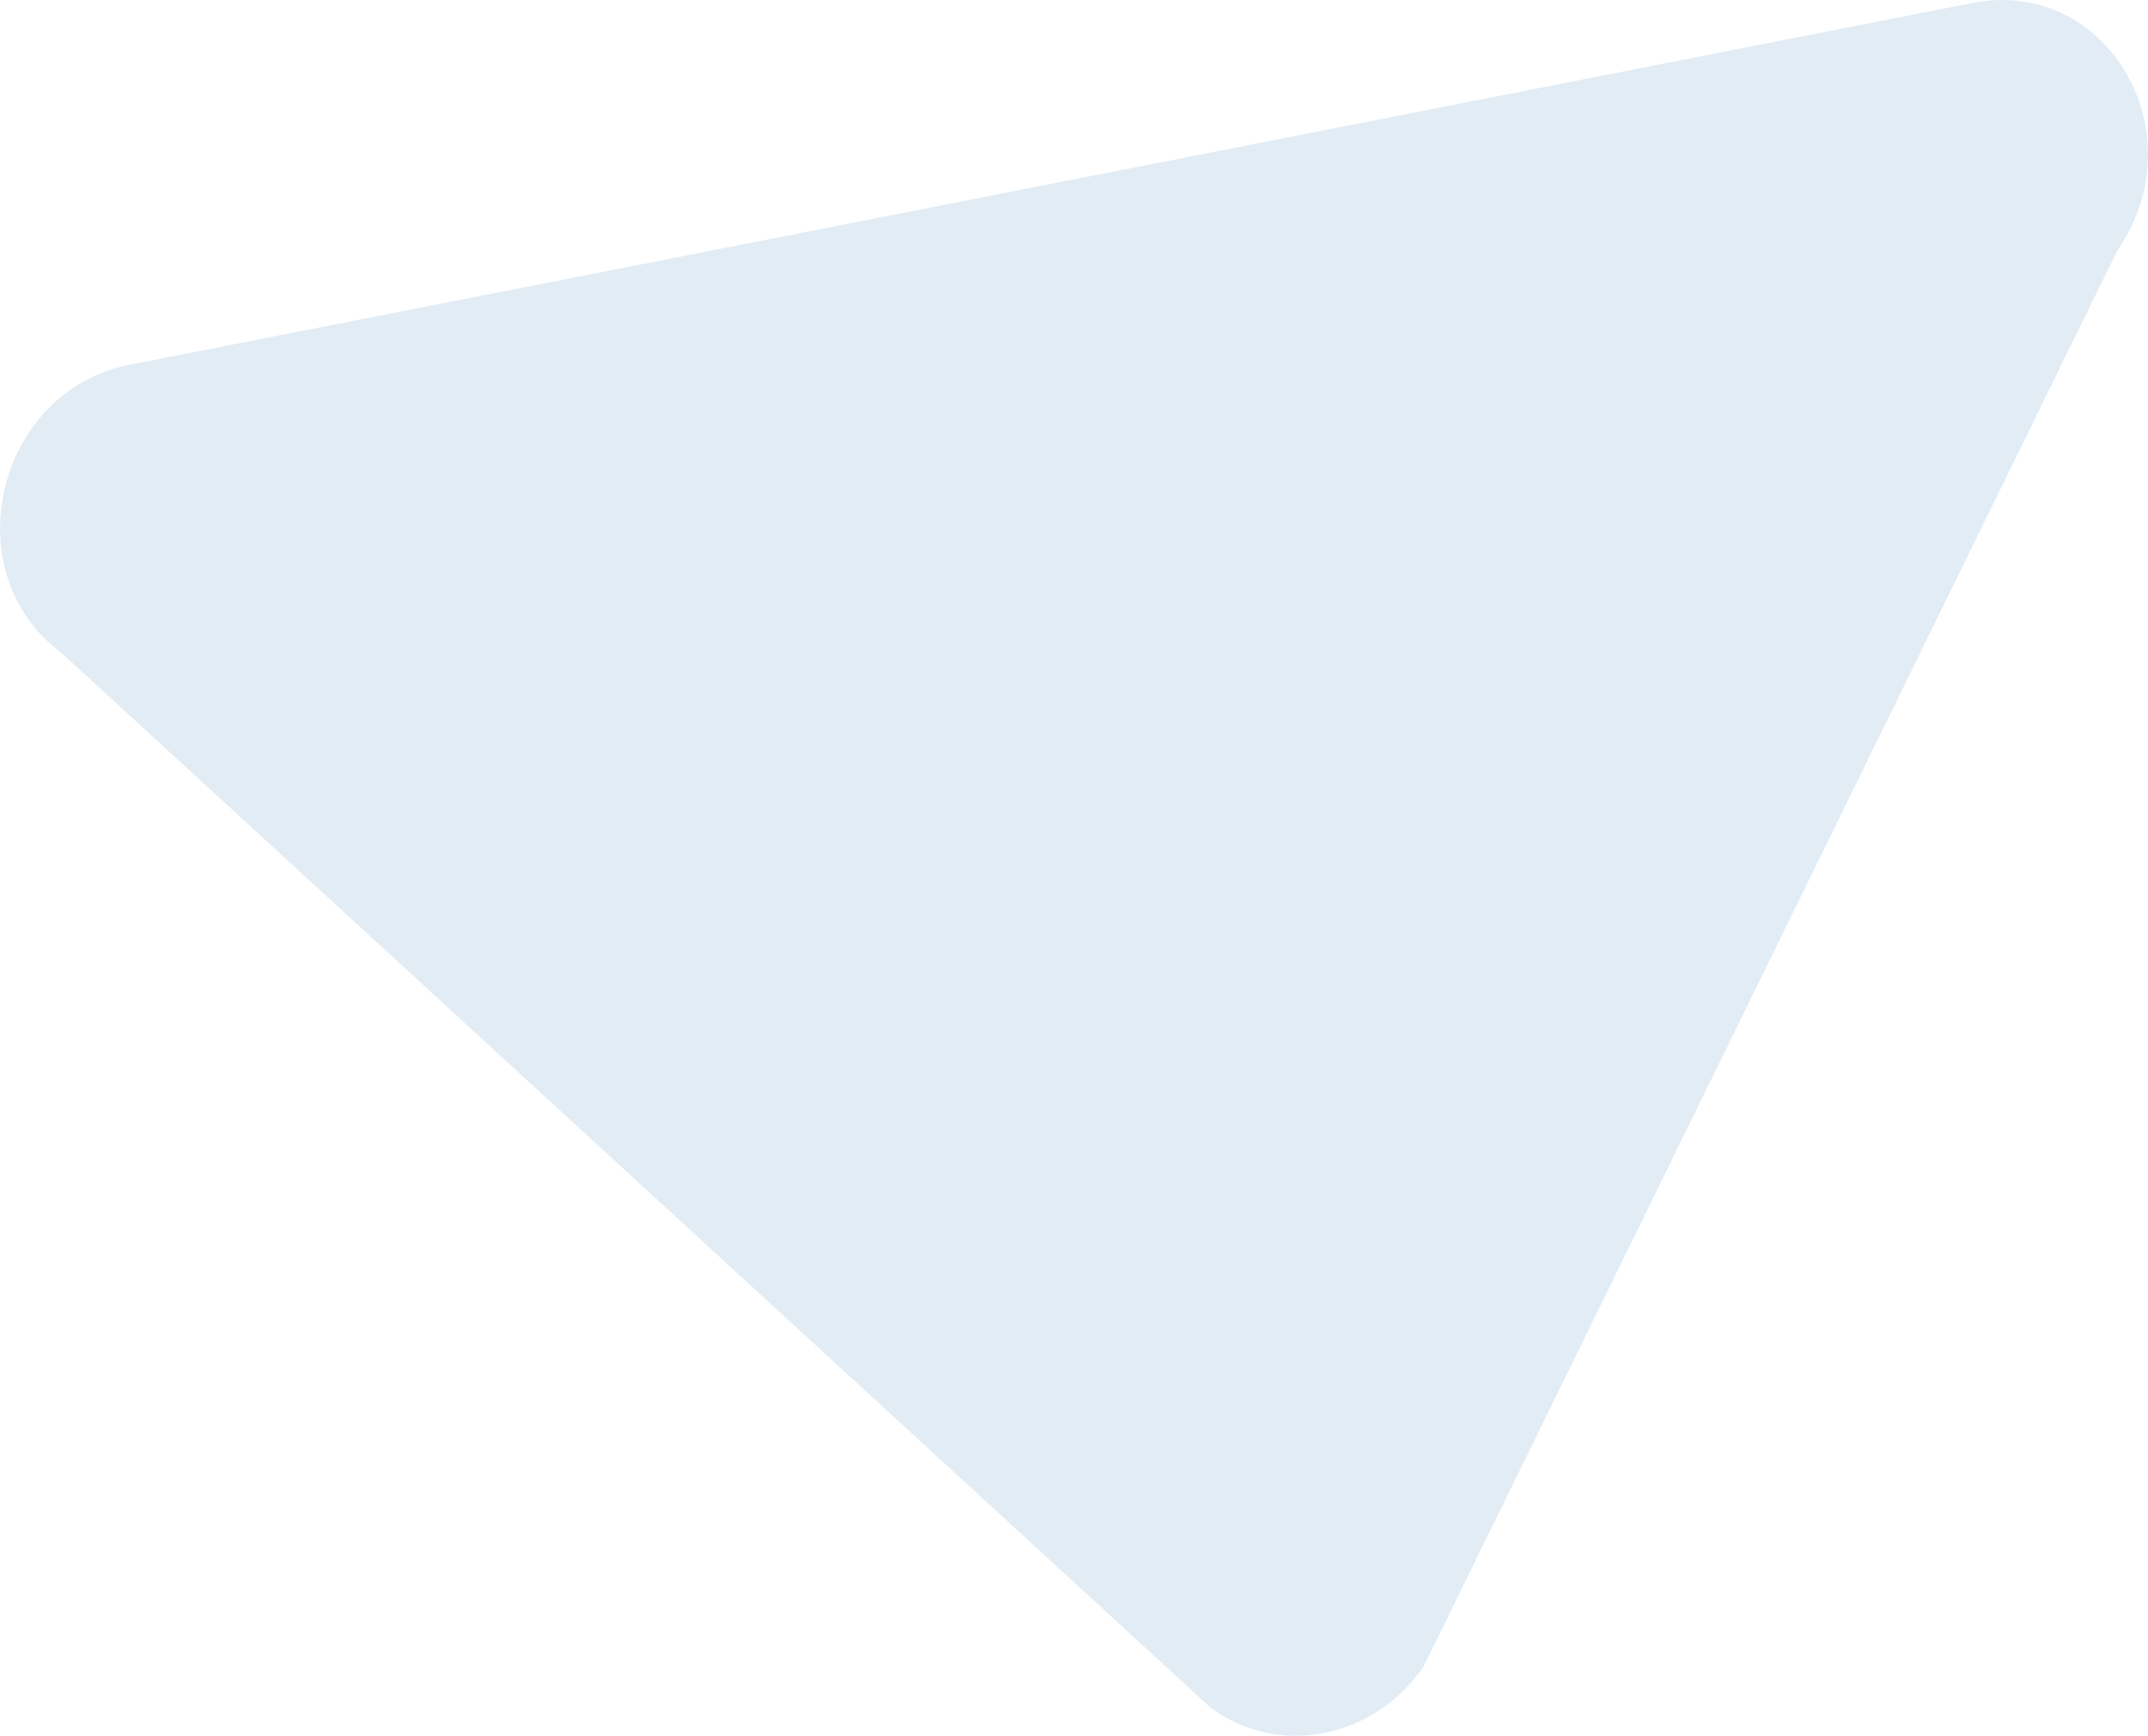
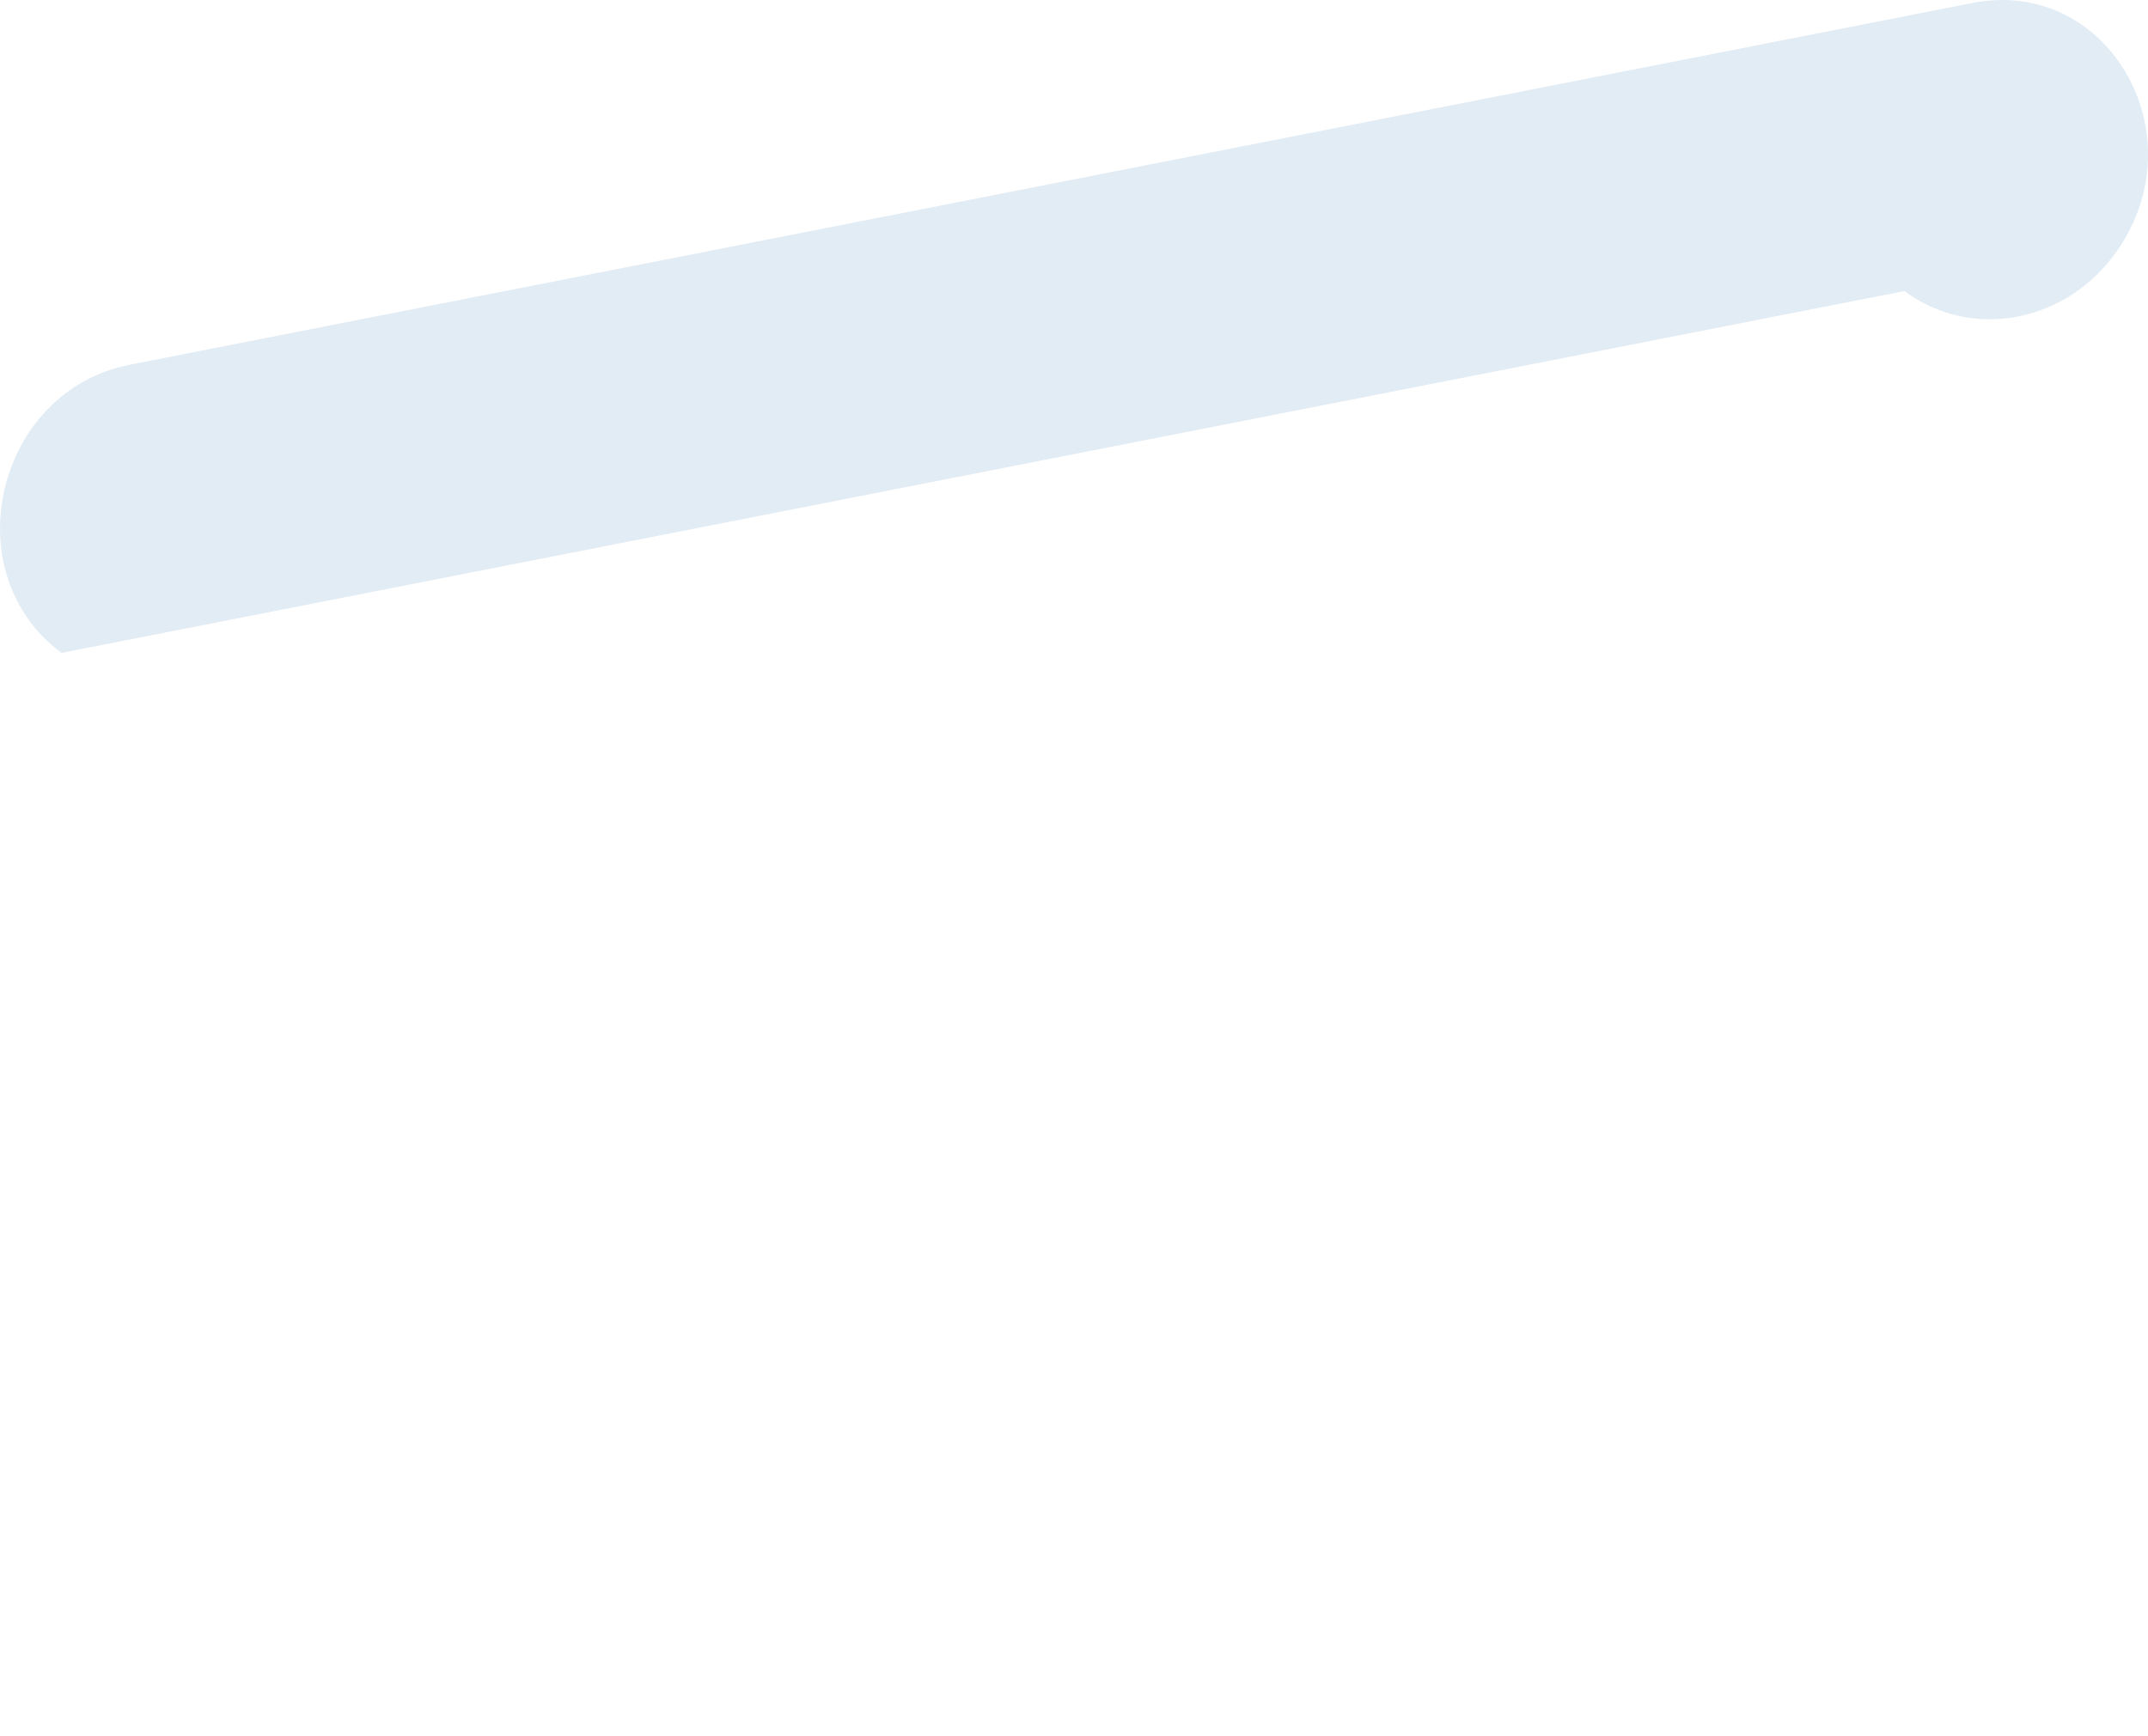
<svg xmlns="http://www.w3.org/2000/svg" version="1.1" id="Livello_1" x="0px" y="0px" width="750px" height="606.25px" viewBox="0 0 750 606.25" enable-background="new 0 0 750 606.25" xml:space="preserve">
-   <path opacity="0.2" fill="#6EA3D1" enable-background="new    " d="M689.009,0.979c46.839-8.97,78.597,45.581,50.321,86.435  L497.02,582.135c-17.512,25.328-50.821,31.723-74.365,14.229L21.469,228.026c-37.976-28.192-22.795-91.696,24.053-100.684  L689.009,0.979z" />
+   <path opacity="0.2" fill="#6EA3D1" enable-background="new    " d="M689.009,0.979c46.839-8.97,78.597,45.581,50.321,86.435  c-17.512,25.328-50.821,31.723-74.365,14.229L21.469,228.026c-37.976-28.192-22.795-91.696,24.053-100.684  L689.009,0.979z" />
</svg>